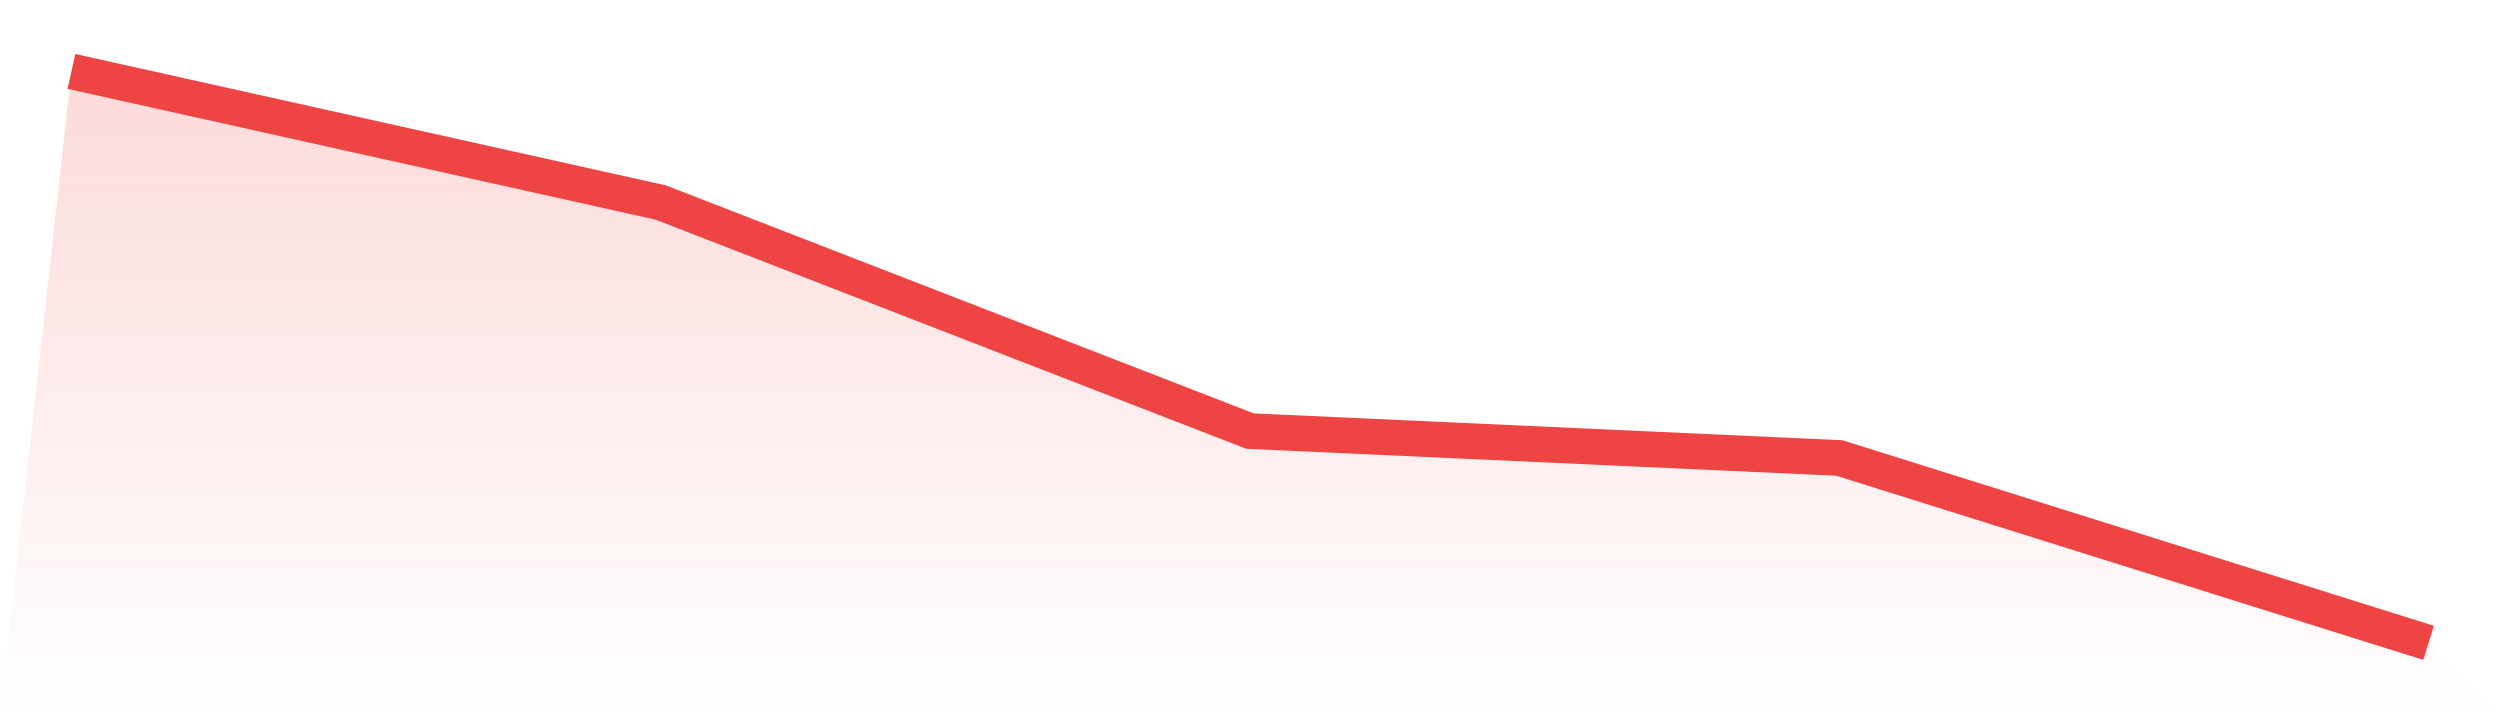
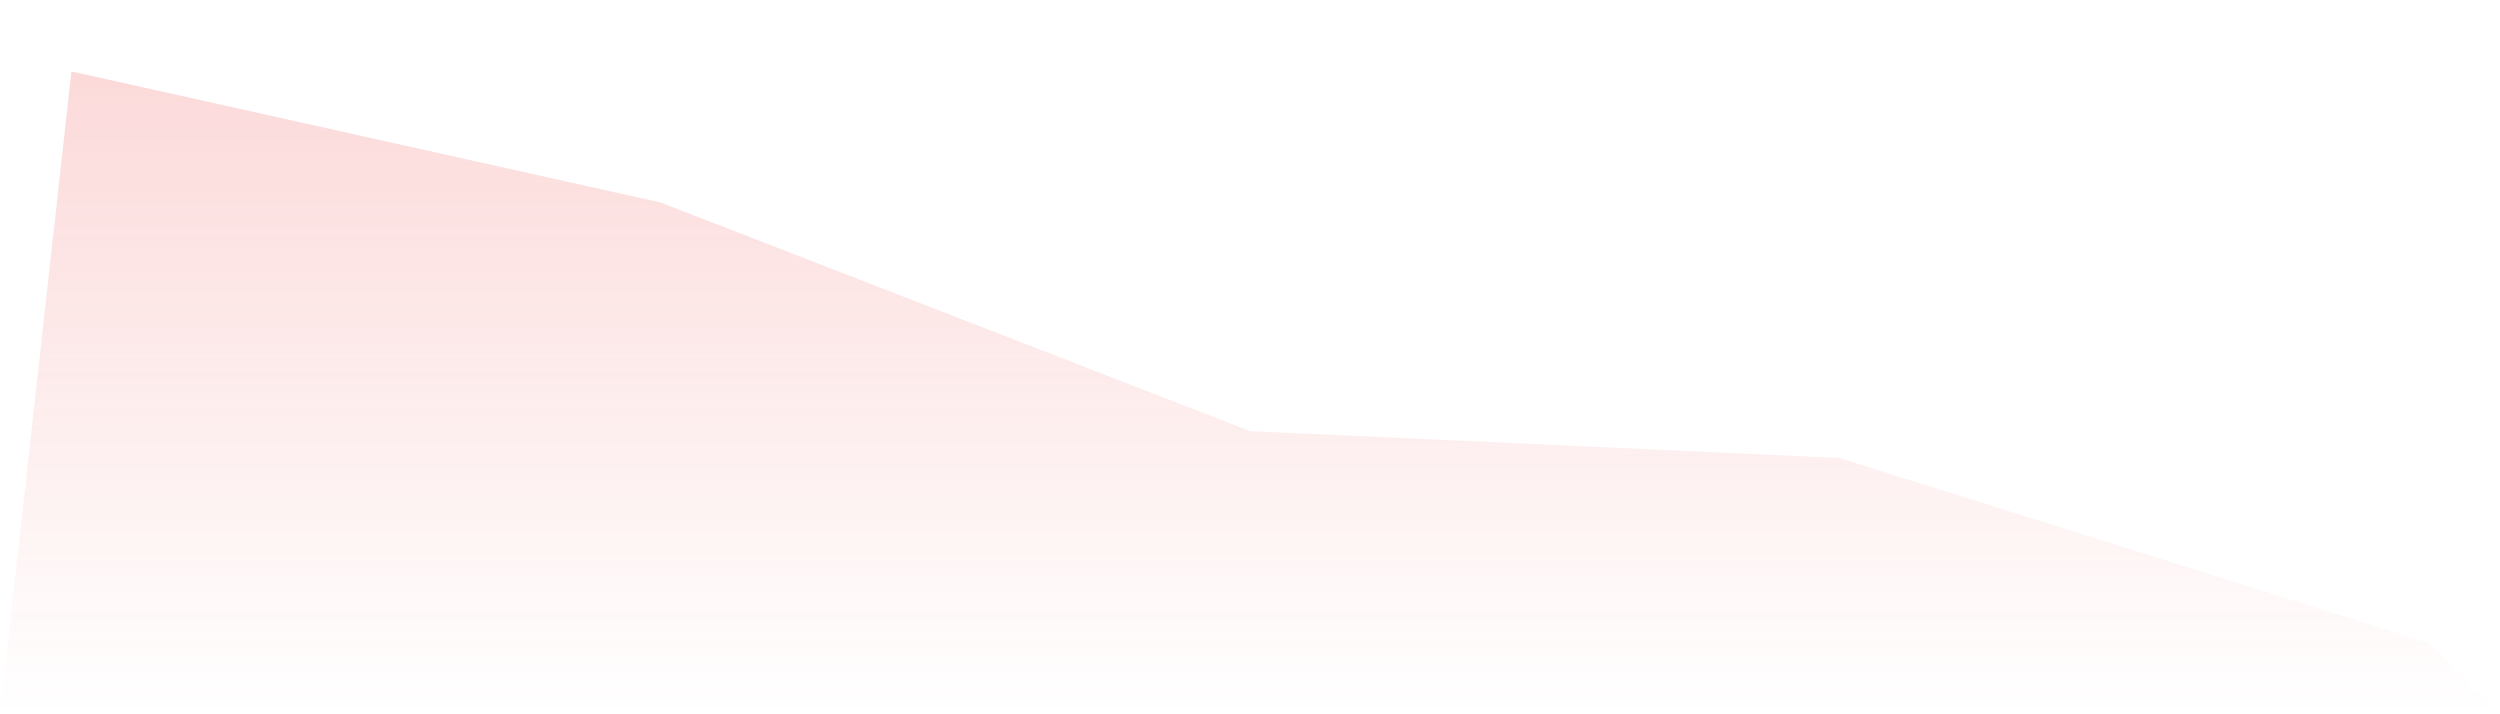
<svg xmlns="http://www.w3.org/2000/svg" viewBox="0 0 140 40">
  <defs>
    <linearGradient id="gradient" x1="0" x2="0" y1="0" y2="1">
      <stop offset="0%" stop-color="#ef4444" stop-opacity="0.2" />
      <stop offset="100%" stop-color="#ef4444" stop-opacity="0" />
    </linearGradient>
  </defs>
-   <path d="M4,4 L4,4 L37,11.341 L70,24.141 L103,25.647 L136,36 L140,40 L0,40 z" fill="url(#gradient)" />
-   <path d="M4,4 L4,4 L37,11.341 L70,24.141 L103,25.647 L136,36" fill="none" stroke="#ef4444" stroke-width="2" />
+   <path d="M4,4 L37,11.341 L70,24.141 L103,25.647 L136,36 L140,40 L0,40 z" fill="url(#gradient)" />
</svg>